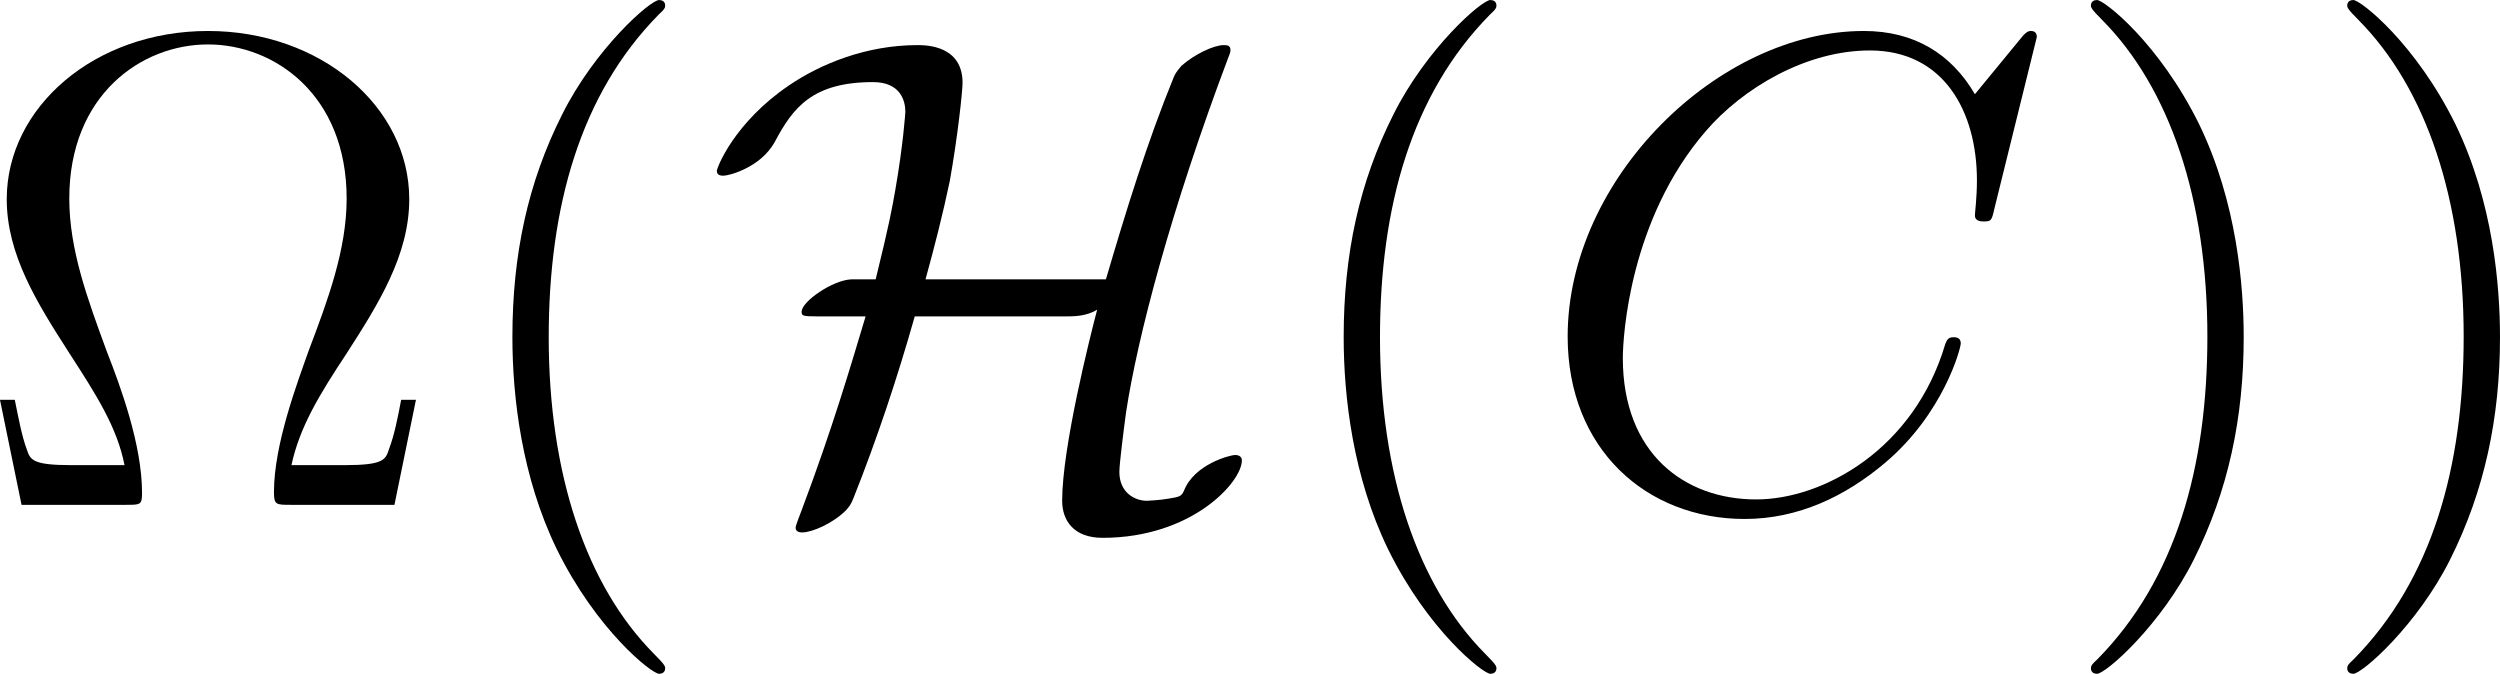
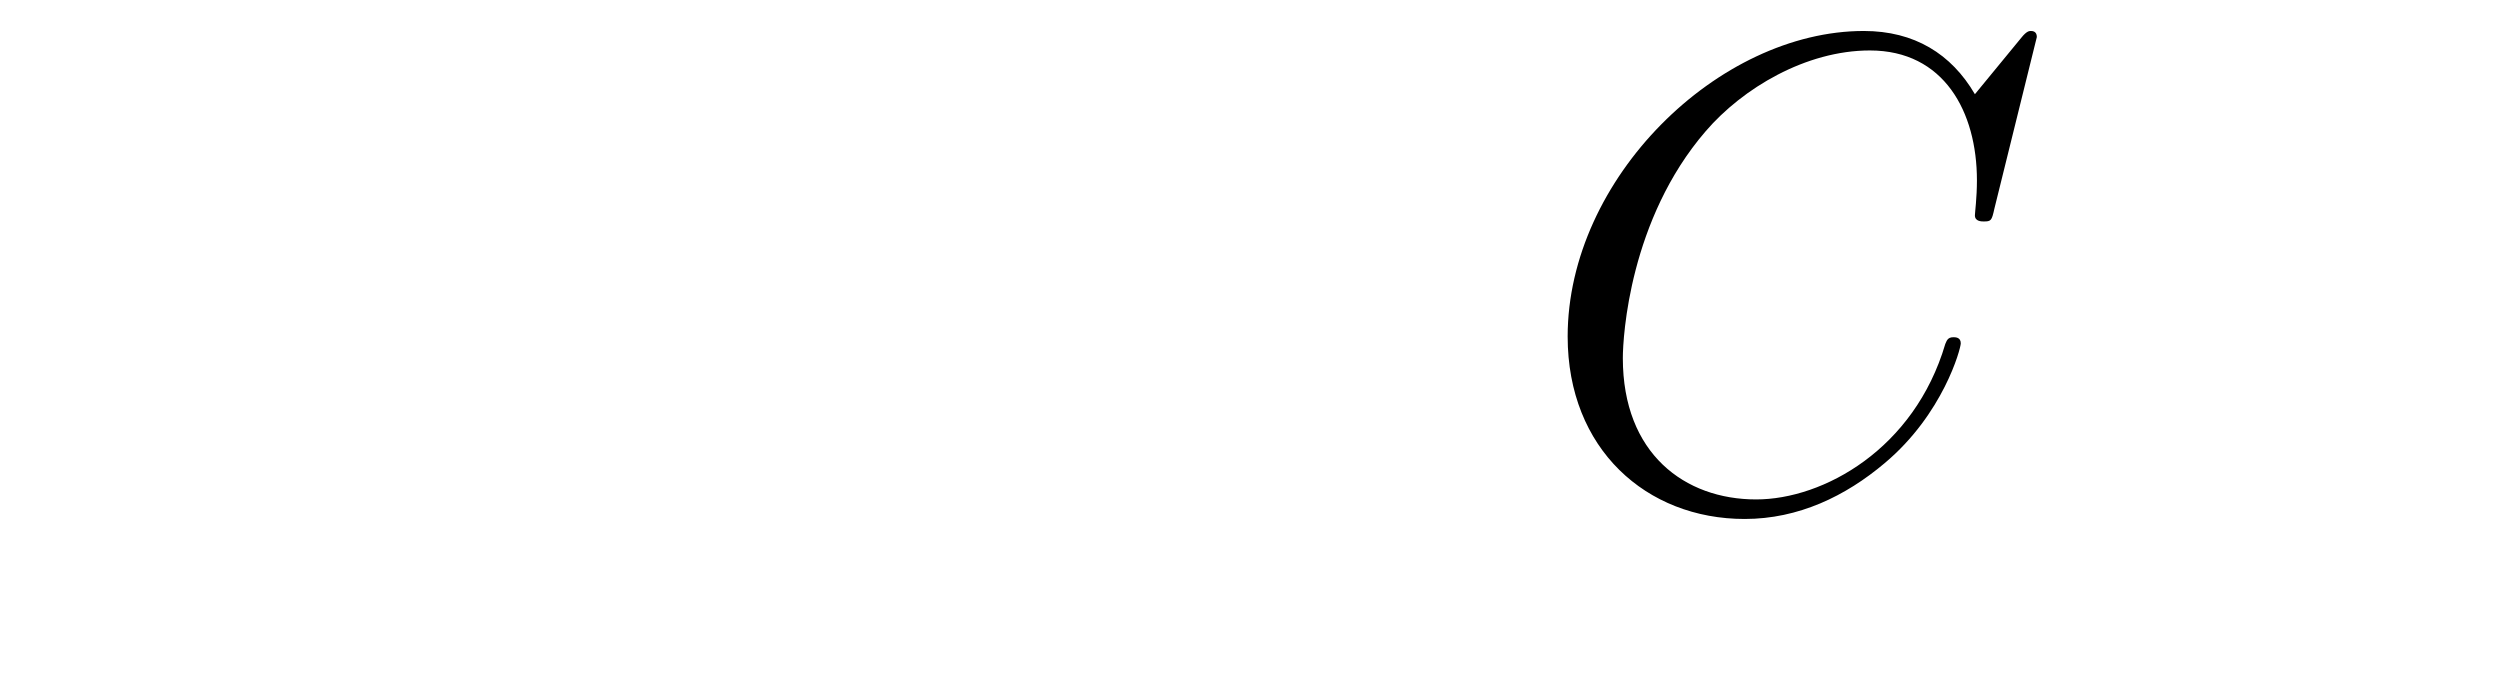
<svg xmlns="http://www.w3.org/2000/svg" xmlns:xlink="http://www.w3.org/1999/xlink" version="1.1" width="50.174pt" height="13.523pt" viewBox="-.892 -.302 50.174 13.523">
  <defs>
    <path id="g1-67" d="M8.931-8.309C8.931-8.416 8.847-8.416 8.823-8.416S8.751-8.416 8.656-8.297L7.831-7.293C7.412-8.01 6.755-8.416 5.858-8.416C3.276-8.416 .598-5.798 .598-2.989C.598-.992 1.997 .251 3.742 .251C4.698 .251 5.535-.155 6.229-.741C7.269-1.614 7.58-2.774 7.58-2.869C7.58-2.977 7.484-2.977 7.448-2.977C7.34-2.977 7.329-2.905 7.305-2.857C6.755-.992 5.141-.096 3.945-.096C2.678-.096 1.578-.909 1.578-2.606C1.578-2.989 1.698-5.069 3.049-6.635C3.706-7.4 4.83-8.07 5.966-8.07C7.281-8.07 7.867-6.982 7.867-5.762C7.867-5.452 7.831-5.189 7.831-5.141C7.831-5.033 7.95-5.033 7.986-5.033C8.118-5.033 8.13-5.045 8.177-5.26L8.931-8.309Z" />
-     <path id="g0-72" d="M3.957-4.005C4.113-4.567 4.268-5.177 4.388-5.75C4.531-6.551 4.615-7.352 4.615-7.496C4.615-8.165 3.957-8.165 3.814-8.165C2.905-8.165 2.092-7.831 1.53-7.448C.562-6.791 .251-5.99 .251-5.93C.251-5.846 .335-5.846 .371-5.846C.466-5.846 1.028-5.99 1.279-6.444C1.602-7.054 1.949-7.508 3.025-7.508C3.515-7.508 3.599-7.173 3.599-6.982C3.599-6.97 3.563-6.408 3.419-5.583C3.359-5.248 3.324-5.033 3.072-4.005H2.642C2.307-3.993 1.757-3.61 1.757-3.431C1.757-3.359 1.769-3.347 2.032-3.347H2.893C2.642-2.511 2.307-1.363 1.757 .096C1.65 .371 1.65 .395 1.65 .406C1.65 .49 1.745 .49 1.769 .49C1.937 .49 2.307 .335 2.546 .096C2.606 .024 2.63 0 2.678-.12C3.096-1.172 3.455-2.248 3.766-3.347H6.456C6.587-3.347 6.814-3.347 7.006-3.467C6.874-2.965 6.384-1.016 6.384-.072C6.384 .275 6.587 .586 7.101 .586C8.691 .586 9.576-.406 9.576-.789C9.576-.861 9.516-.885 9.457-.885C9.361-.885 8.727-.717 8.548-.251C8.5-.155 8.488-.143 8.261-.108C8.13-.084 7.902-.072 7.89-.072C7.675-.072 7.4-.215 7.4-.586C7.4-.729 7.484-1.387 7.52-1.65C7.723-2.977 8.309-5.224 9.337-7.95C9.373-8.034 9.373-8.058 9.373-8.082C9.373-8.165 9.301-8.165 9.253-8.165C9.074-8.165 8.727-7.998 8.5-7.795C8.488-7.771 8.416-7.711 8.369-7.603C7.89-6.432 7.52-5.224 7.161-4.005H3.957Z" />
-     <path id="g2-10" d="M7.914-1.865H7.651C7.592-1.554 7.532-1.243 7.436-.992C7.376-.801 7.34-.705 6.647-.705H5.703C5.846-1.375 6.193-1.949 6.683-2.69C7.245-3.563 7.795-4.435 7.795-5.428C7.795-7.077 6.217-8.416 4.22-8.416C2.212-8.416 .646-7.066 .646-5.428C.646-4.447 1.184-3.587 1.745-2.714C2.248-1.937 2.606-1.375 2.738-.705H1.793C1.1-.705 1.064-.801 1.004-.98C.909-1.231 .849-1.578 .789-1.865H.526L.909 0H2.762C3.025 0 3.049 0 3.049-.215C3.049-1.064 2.666-2.104 2.427-2.714C2.08-3.658 1.757-4.531 1.757-5.44C1.757-7.281 3.037-8.177 4.22-8.177S6.683-7.281 6.683-5.44C6.683-4.531 6.348-3.634 6.013-2.75C5.81-2.176 5.392-1.076 5.392-.227C5.392 0 5.428 0 5.691 0H7.532L7.914-1.865Z" />
-     <path id="g2-40" d="M3.885 2.905C3.885 2.869 3.885 2.845 3.682 2.642C2.487 1.435 1.817-.538 1.817-2.977C1.817-5.296 2.379-7.293 3.766-8.703C3.885-8.811 3.885-8.835 3.885-8.871C3.885-8.942 3.826-8.966 3.778-8.966C3.622-8.966 2.642-8.106 2.056-6.934C1.447-5.727 1.172-4.447 1.172-2.977C1.172-1.913 1.339-.49 1.961 .789C2.666 2.224 3.646 3.001 3.778 3.001C3.826 3.001 3.885 2.977 3.885 2.905Z" />
-     <path id="g2-41" d="M3.371-2.977C3.371-3.885 3.252-5.368 2.582-6.755C1.877-8.189 .897-8.966 .765-8.966C.717-8.966 .658-8.942 .658-8.871C.658-8.835 .658-8.811 .861-8.608C2.056-7.4 2.726-5.428 2.726-2.989C2.726-.669 2.164 1.327 .777 2.738C.658 2.845 .658 2.869 .658 2.905C.658 2.977 .717 3.001 .765 3.001C.921 3.001 1.901 2.14 2.487 .968C3.096-.251 3.371-1.542 3.371-2.977Z" />
  </defs>
  <g id="page1" transform="matrix(1.13 0 0 1.13 -238.867 -80.795)">
    <use x="210.071" y="80.199" xlink:href="#g2-10" />
    <use x="218.526" y="80.199" xlink:href="#g2-40" />
    <use x="223.078" y="80.199" xlink:href="#g0-72" />
    <use x="233.29" y="80.199" xlink:href="#g2-40" />
    <use x="237.842" y="80.199" xlink:href="#g1-67" />
    <use x="247.076" y="80.199" xlink:href="#g2-41" />
    <use x="251.628" y="80.199" xlink:href="#g2-41" />
  </g>
</svg>